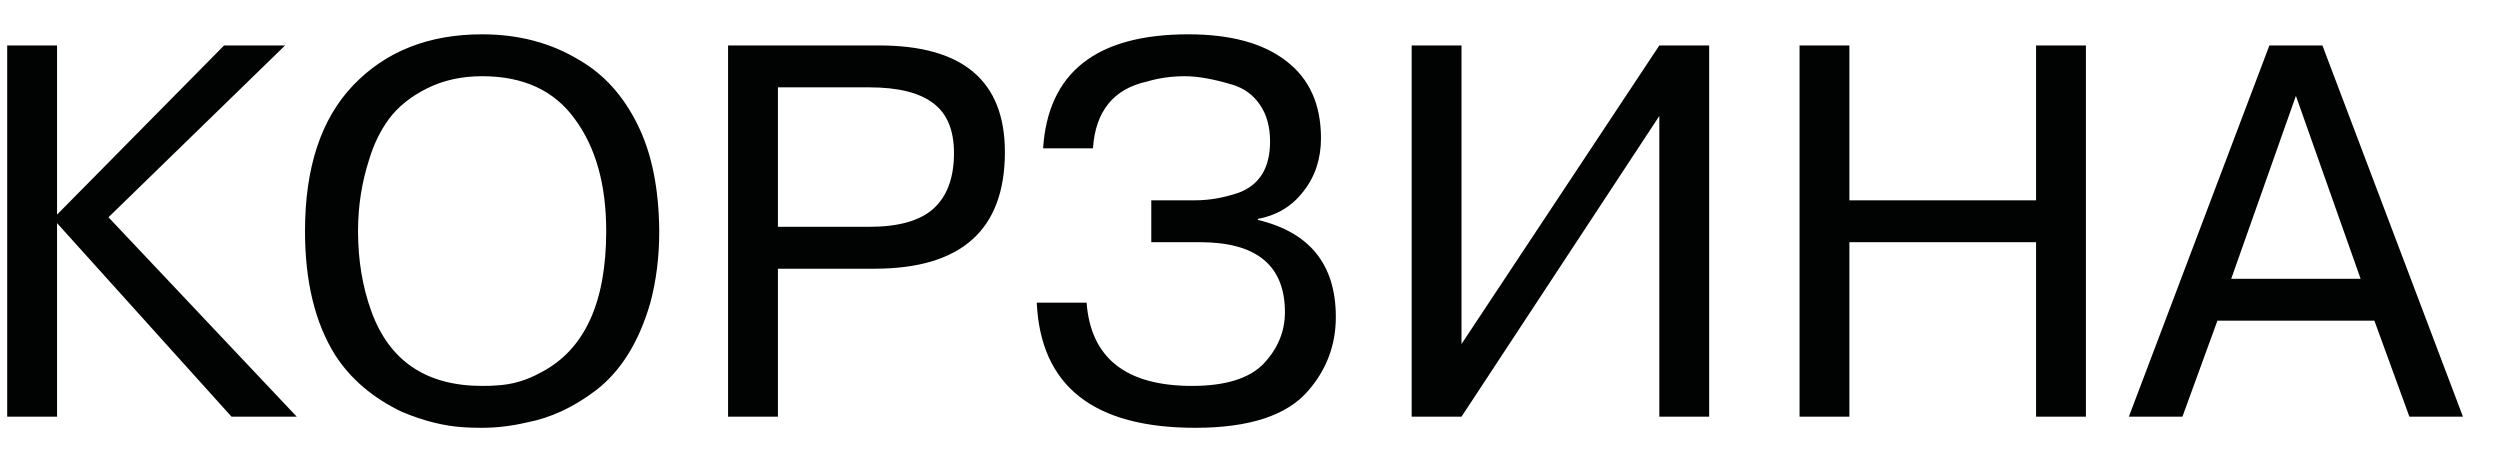
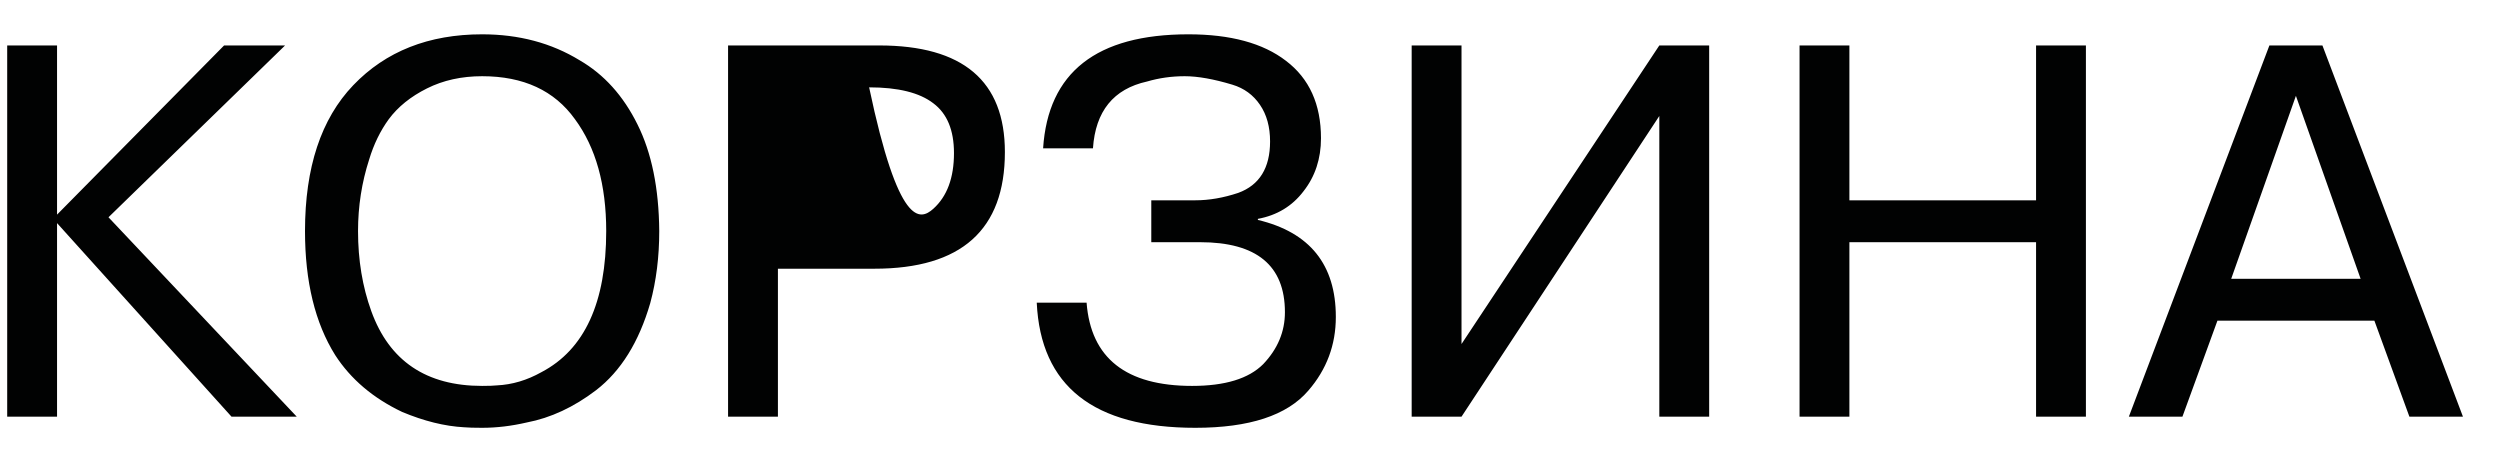
<svg xmlns="http://www.w3.org/2000/svg" width="66" height="12" viewBox="0 0 66 12" fill="none">
-   <path d="M1.506 1.2V5.666L5.916 1.2H7.526L2.864 5.736L7.834 11H6.112L1.506 5.89V11H0.19V1.2H1.506ZM8.052 6.1C8.052 4.42 8.477 3.137 9.326 2.25C10.184 1.354 11.319 0.906 12.728 0.906C13.698 0.906 14.557 1.135 15.304 1.592C15.948 1.965 16.456 2.53 16.83 3.286C17.203 4.033 17.395 4.971 17.404 6.1C17.404 6.781 17.325 7.416 17.166 8.004C16.867 9.031 16.391 9.796 15.738 10.3C15.15 10.748 14.539 11.033 13.904 11.154C13.502 11.247 13.111 11.294 12.728 11.294C12.513 11.294 12.354 11.289 12.252 11.28C11.739 11.252 11.193 11.117 10.614 10.874C9.849 10.51 9.261 10.011 8.85 9.376C8.318 8.527 8.052 7.435 8.052 6.1ZM9.452 6.1C9.452 6.865 9.569 7.57 9.802 8.214C10.278 9.53 11.253 10.188 12.728 10.188C12.905 10.188 13.036 10.183 13.12 10.174C13.521 10.155 13.913 10.039 14.296 9.824C15.434 9.227 16.004 7.985 16.004 6.1C16.004 4.877 15.729 3.893 15.178 3.146C14.636 2.39 13.82 2.012 12.728 2.012C12.187 2.012 11.701 2.119 11.272 2.334C10.842 2.549 10.507 2.819 10.264 3.146C10.04 3.454 9.867 3.809 9.746 4.21C9.55 4.817 9.452 5.447 9.452 6.1ZM19.221 11V1.2H23.211C25.423 1.2 26.529 2.138 26.529 4.014C26.529 6.067 25.381 7.094 23.085 7.094H20.537V11H19.221ZM22.945 2.306H20.537V5.988H22.945C23.72 5.988 24.285 5.829 24.639 5.512C25.003 5.185 25.185 4.695 25.185 4.042C25.185 3.435 25.003 2.997 24.639 2.726C24.275 2.446 23.711 2.306 22.945 2.306ZM27.37 7.99H28.686C28.798 9.455 29.727 10.188 31.472 10.188C32.34 10.188 32.966 9.997 33.348 9.614C33.731 9.213 33.922 8.755 33.922 8.242C33.922 7.01 33.176 6.394 31.682 6.394H30.394V5.288H31.556C31.92 5.288 32.298 5.223 32.69 5.092C33.25 4.887 33.53 4.434 33.53 3.734C33.53 3.351 33.442 3.029 33.264 2.768C33.087 2.507 32.844 2.329 32.536 2.236C32.042 2.087 31.622 2.012 31.276 2.012C30.931 2.012 30.6 2.059 30.282 2.152C29.396 2.348 28.92 2.936 28.854 3.916H27.538C27.669 1.909 28.948 0.906 31.374 0.906C32.485 0.906 33.344 1.139 33.95 1.606C34.566 2.073 34.874 2.754 34.874 3.65C34.874 4.191 34.72 4.658 34.412 5.05C34.114 5.442 33.712 5.685 33.208 5.778V5.806C34.58 6.133 35.266 6.987 35.266 8.368C35.266 9.105 35.024 9.754 34.538 10.314C33.978 10.967 32.984 11.294 31.556 11.294C28.868 11.294 27.473 10.193 27.37 7.99ZM38.584 1.2V9.082L43.806 1.2H45.122V11H43.806V3.062L38.584 11H37.268V1.2H38.584ZM53.752 6.394H48.824V11H47.508V1.2H48.824V5.288H53.752V1.2H55.068V11H53.752V6.394ZM62.684 8.466H58.54L57.616 11H56.202L59.912 1.2H61.312L65.022 11H63.608L62.684 8.466ZM60.612 2.53L58.904 7.36H62.32L60.612 2.53Z" fill="#010202" />
+   <path d="M1.506 1.2V5.666L5.916 1.2H7.526L2.864 5.736L7.834 11H6.112L1.506 5.89V11H0.19V1.2H1.506ZM8.052 6.1C8.052 4.42 8.477 3.137 9.326 2.25C10.184 1.354 11.319 0.906 12.728 0.906C13.698 0.906 14.557 1.135 15.304 1.592C15.948 1.965 16.456 2.53 16.83 3.286C17.203 4.033 17.395 4.971 17.404 6.1C17.404 6.781 17.325 7.416 17.166 8.004C16.867 9.031 16.391 9.796 15.738 10.3C15.15 10.748 14.539 11.033 13.904 11.154C13.502 11.247 13.111 11.294 12.728 11.294C12.513 11.294 12.354 11.289 12.252 11.28C11.739 11.252 11.193 11.117 10.614 10.874C9.849 10.51 9.261 10.011 8.85 9.376C8.318 8.527 8.052 7.435 8.052 6.1ZM9.452 6.1C9.452 6.865 9.569 7.57 9.802 8.214C10.278 9.53 11.253 10.188 12.728 10.188C12.905 10.188 13.036 10.183 13.12 10.174C13.521 10.155 13.913 10.039 14.296 9.824C15.434 9.227 16.004 7.985 16.004 6.1C16.004 4.877 15.729 3.893 15.178 3.146C14.636 2.39 13.82 2.012 12.728 2.012C12.187 2.012 11.701 2.119 11.272 2.334C10.842 2.549 10.507 2.819 10.264 3.146C10.04 3.454 9.867 3.809 9.746 4.21C9.55 4.817 9.452 5.447 9.452 6.1ZM19.221 11V1.2H23.211C25.423 1.2 26.529 2.138 26.529 4.014C26.529 6.067 25.381 7.094 23.085 7.094H20.537V11H19.221ZM22.945 2.306H20.537H22.945C23.72 5.988 24.285 5.829 24.639 5.512C25.003 5.185 25.185 4.695 25.185 4.042C25.185 3.435 25.003 2.997 24.639 2.726C24.275 2.446 23.711 2.306 22.945 2.306ZM27.37 7.99H28.686C28.798 9.455 29.727 10.188 31.472 10.188C32.34 10.188 32.966 9.997 33.348 9.614C33.731 9.213 33.922 8.755 33.922 8.242C33.922 7.01 33.176 6.394 31.682 6.394H30.394V5.288H31.556C31.92 5.288 32.298 5.223 32.69 5.092C33.25 4.887 33.53 4.434 33.53 3.734C33.53 3.351 33.442 3.029 33.264 2.768C33.087 2.507 32.844 2.329 32.536 2.236C32.042 2.087 31.622 2.012 31.276 2.012C30.931 2.012 30.6 2.059 30.282 2.152C29.396 2.348 28.92 2.936 28.854 3.916H27.538C27.669 1.909 28.948 0.906 31.374 0.906C32.485 0.906 33.344 1.139 33.95 1.606C34.566 2.073 34.874 2.754 34.874 3.65C34.874 4.191 34.72 4.658 34.412 5.05C34.114 5.442 33.712 5.685 33.208 5.778V5.806C34.58 6.133 35.266 6.987 35.266 8.368C35.266 9.105 35.024 9.754 34.538 10.314C33.978 10.967 32.984 11.294 31.556 11.294C28.868 11.294 27.473 10.193 27.37 7.99ZM38.584 1.2V9.082L43.806 1.2H45.122V11H43.806V3.062L38.584 11H37.268V1.2H38.584ZM53.752 6.394H48.824V11H47.508V1.2H48.824V5.288H53.752V1.2H55.068V11H53.752V6.394ZM62.684 8.466H58.54L57.616 11H56.202L59.912 1.2H61.312L65.022 11H63.608L62.684 8.466ZM60.612 2.53L58.904 7.36H62.32L60.612 2.53Z" fill="#010202" />
</svg>